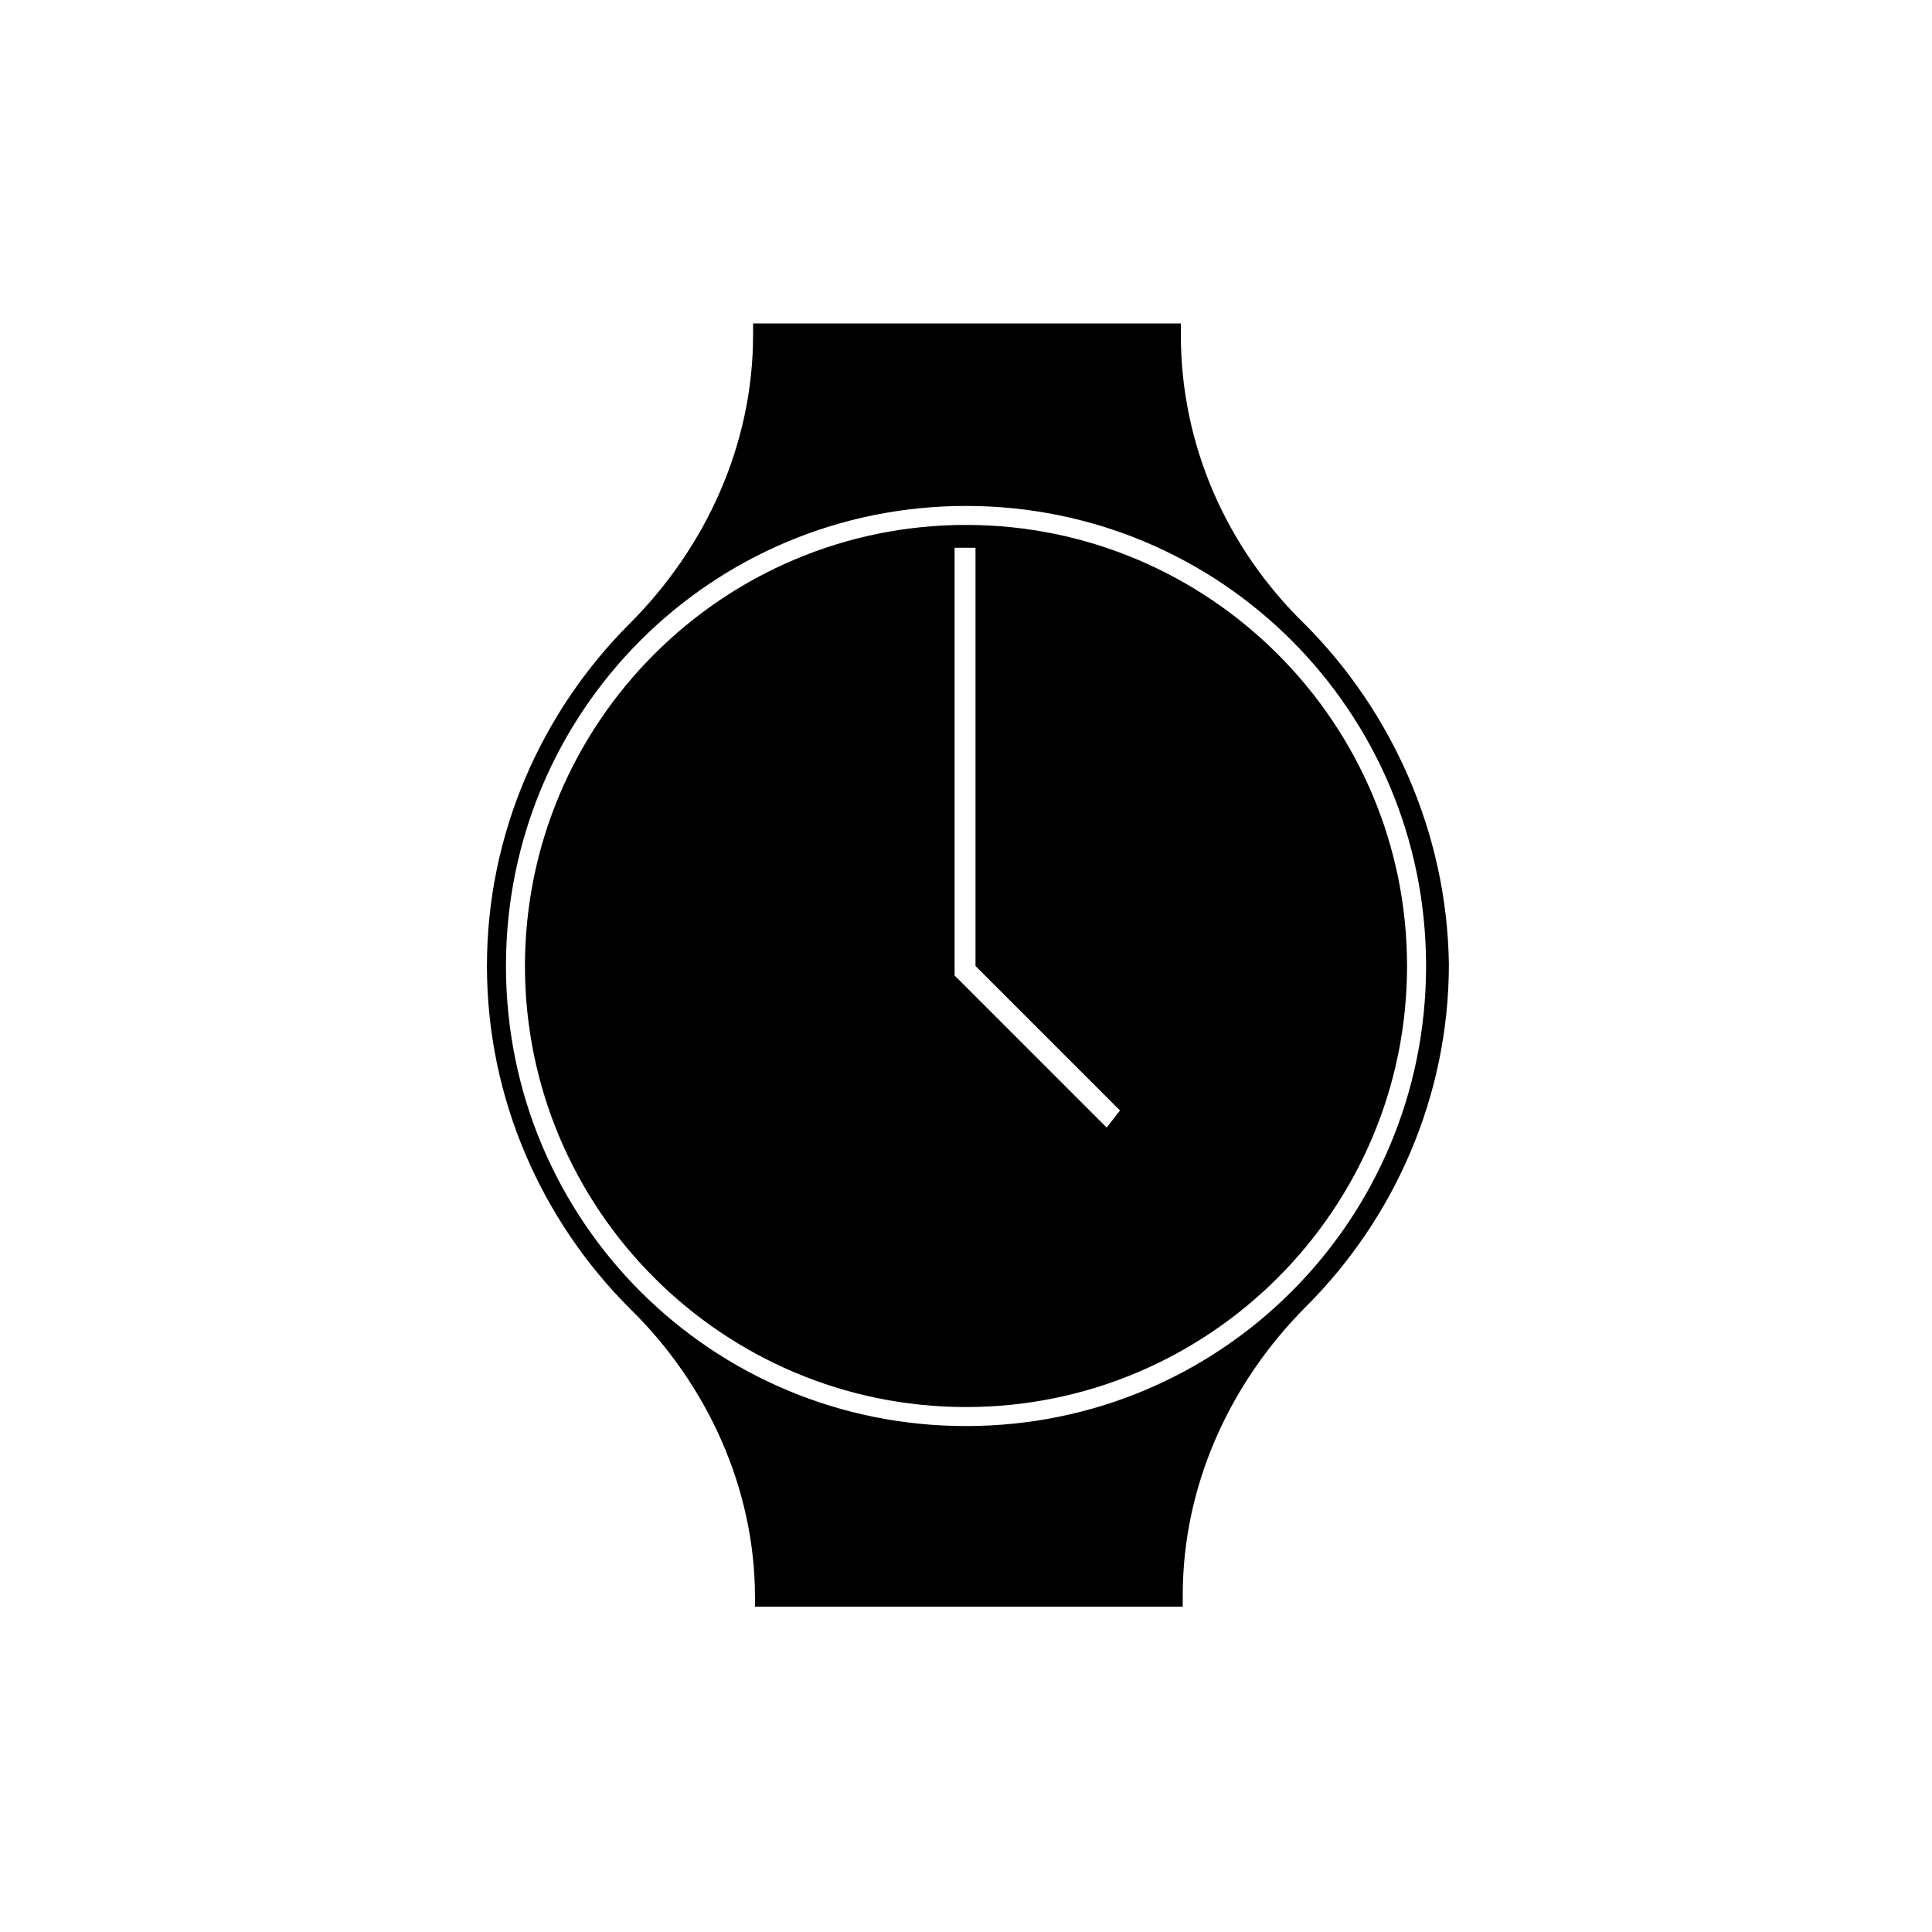
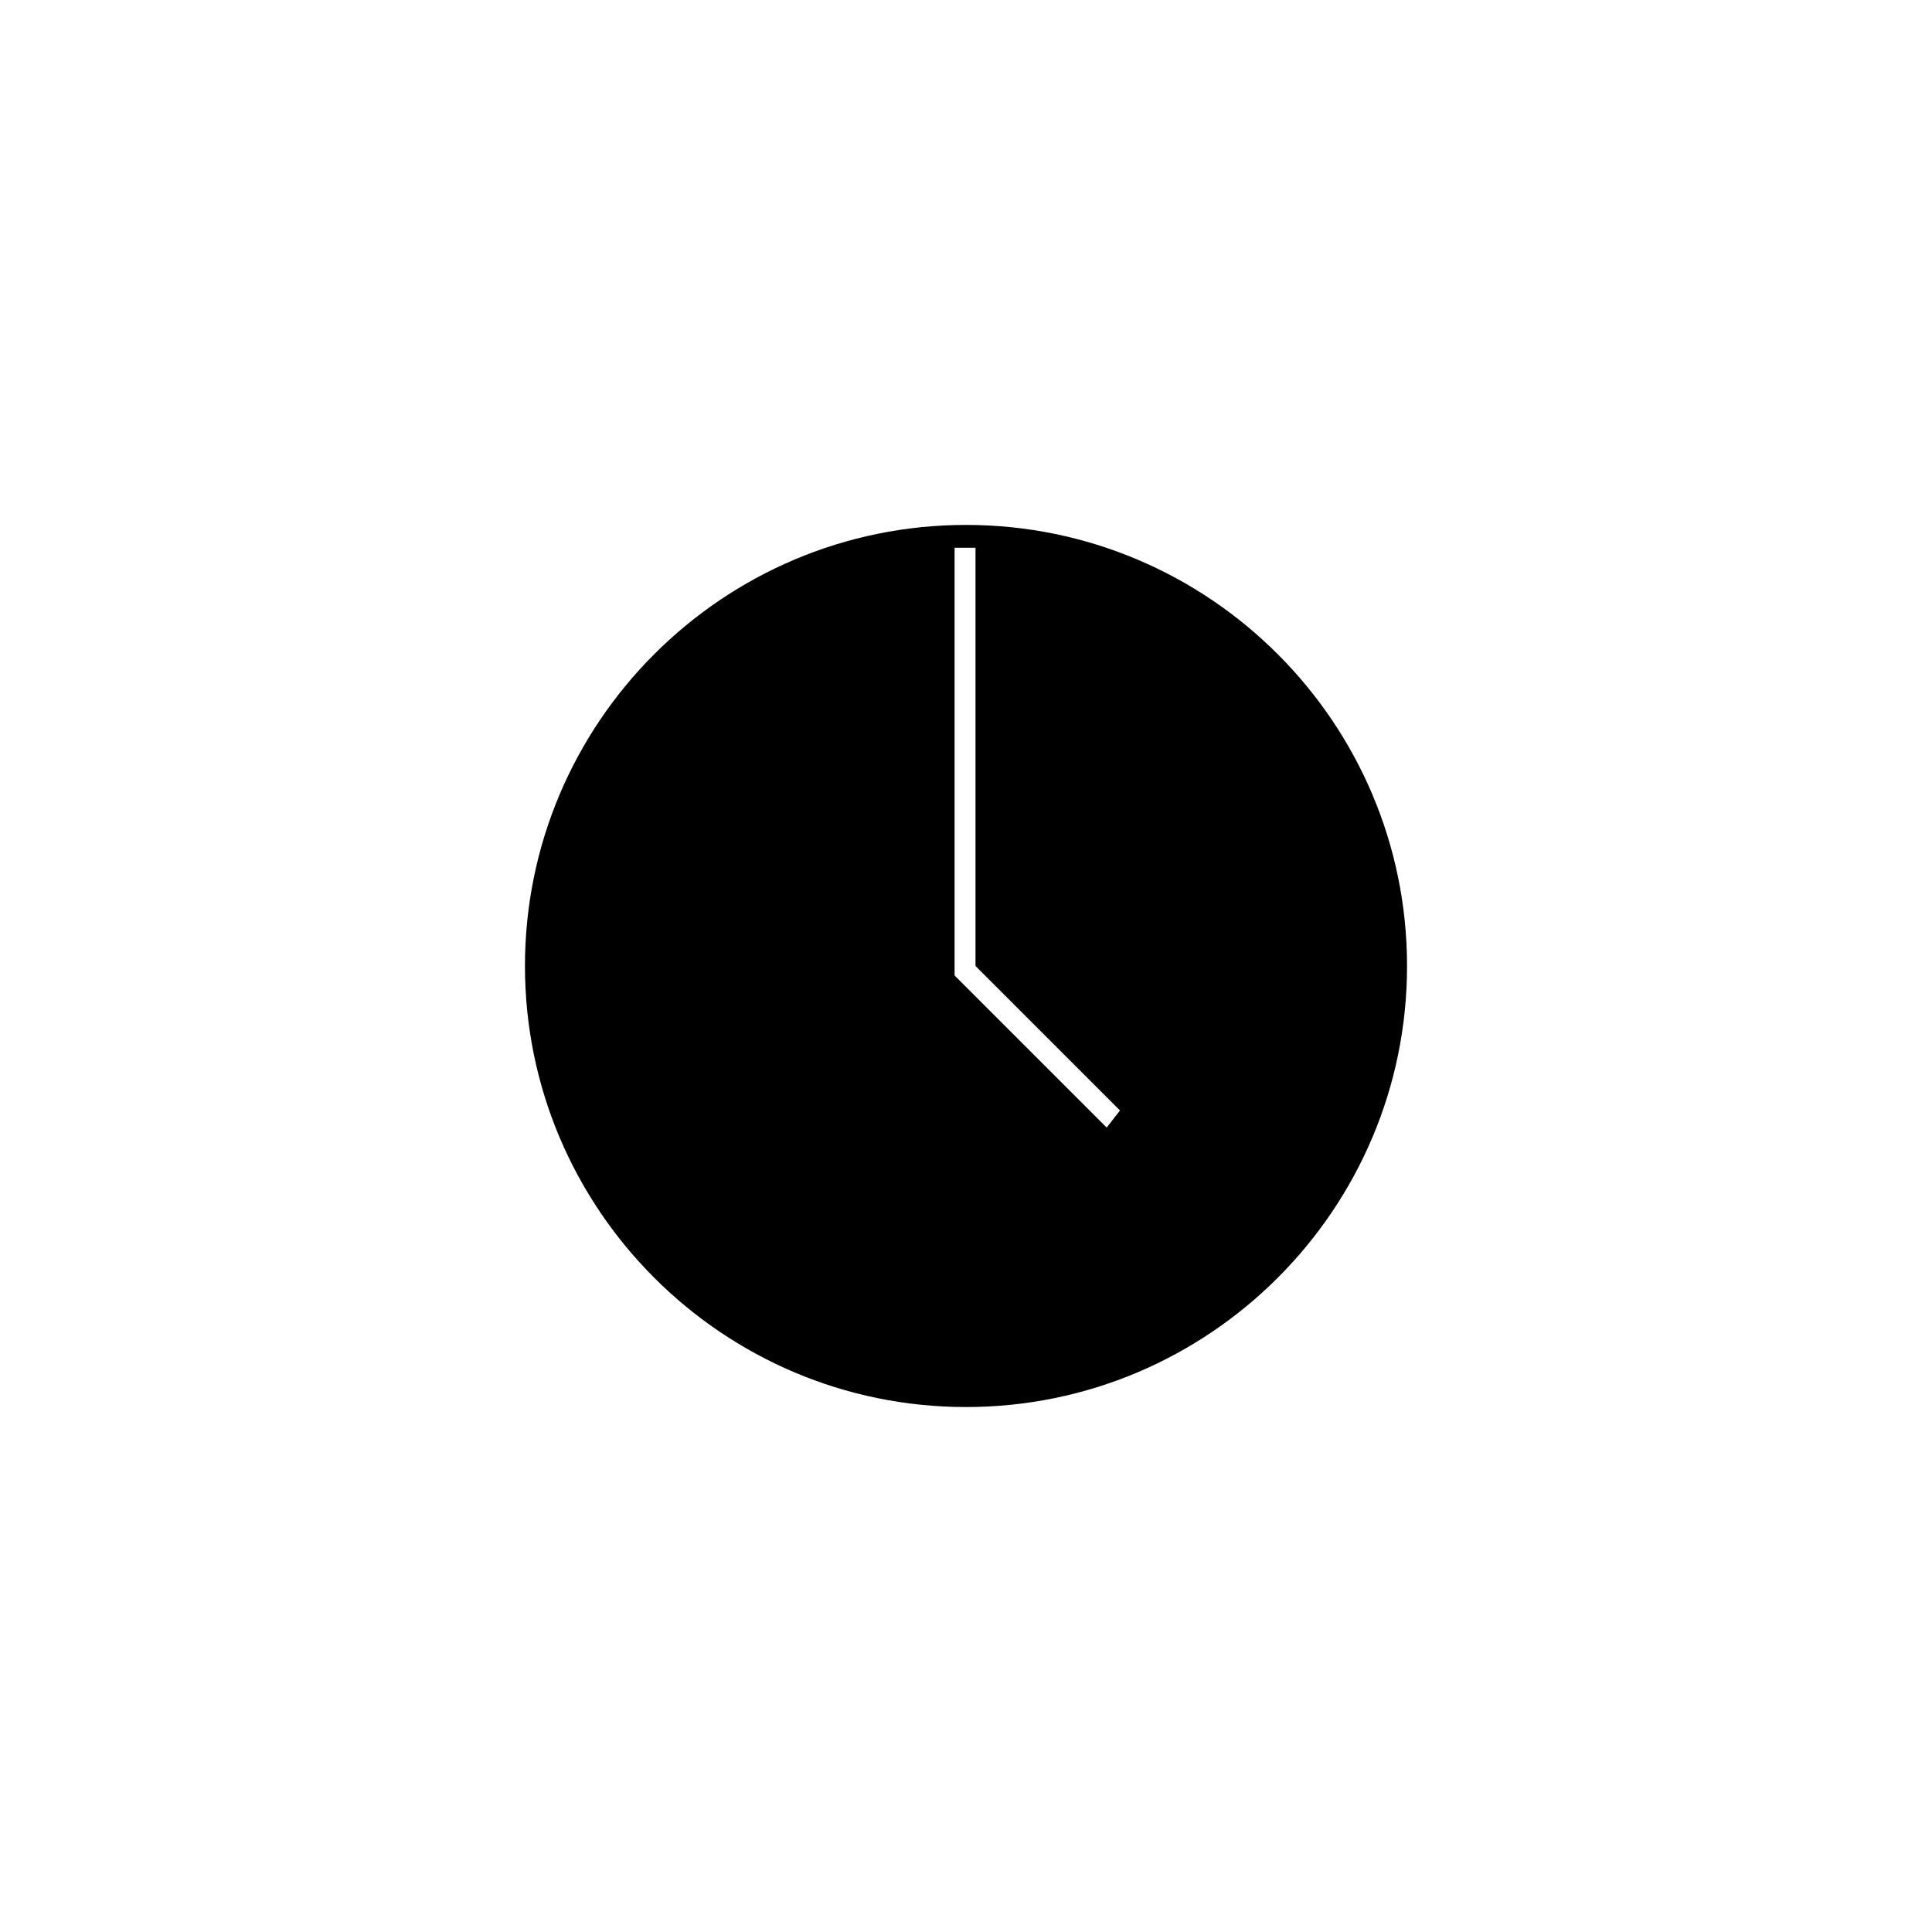
<svg xmlns="http://www.w3.org/2000/svg" fill="#000000" width="800px" height="800px" version="1.1" viewBox="144 144 512 512">
  <g>
-     <path d="m489.68 309.31c-20.656-20.152-32.746-47.359-32.746-76.578v-3.023h-113.36v3.023c0 29.223-12.594 56.426-32.746 76.578-23.176 23.176-37.785 55.418-37.785 90.688 0 35.266 14.609 67.512 37.785 90.688 20.656 20.152 33.25 47.863 33.25 76.578v2.519h113.36v-3.023c0-29.223 12.594-56.426 32.746-76.578 23.176-23.176 37.785-55.418 37.785-90.688-0.5-34.766-15.109-67.008-38.285-90.184zm-89.676 212.61c-67.512 0-121.92-54.41-121.92-121.92s54.41-121.92 121.92-121.92c67.508 0 121.92 54.41 121.92 121.92 0 67.508-54.414 121.92-121.92 121.92z" />
    <path d="m400 283.11c-64.488 0-116.88 52.395-116.88 116.88-0.004 64.488 52.395 116.89 116.88 116.89 64.484 0 116.88-52.398 116.88-116.88 0-64.488-52.398-116.89-116.88-116.89zm37.281 159.71-40.305-40.305v-113.36h5.543v110.84l38.289 38.289z" />
  </g>
</svg>